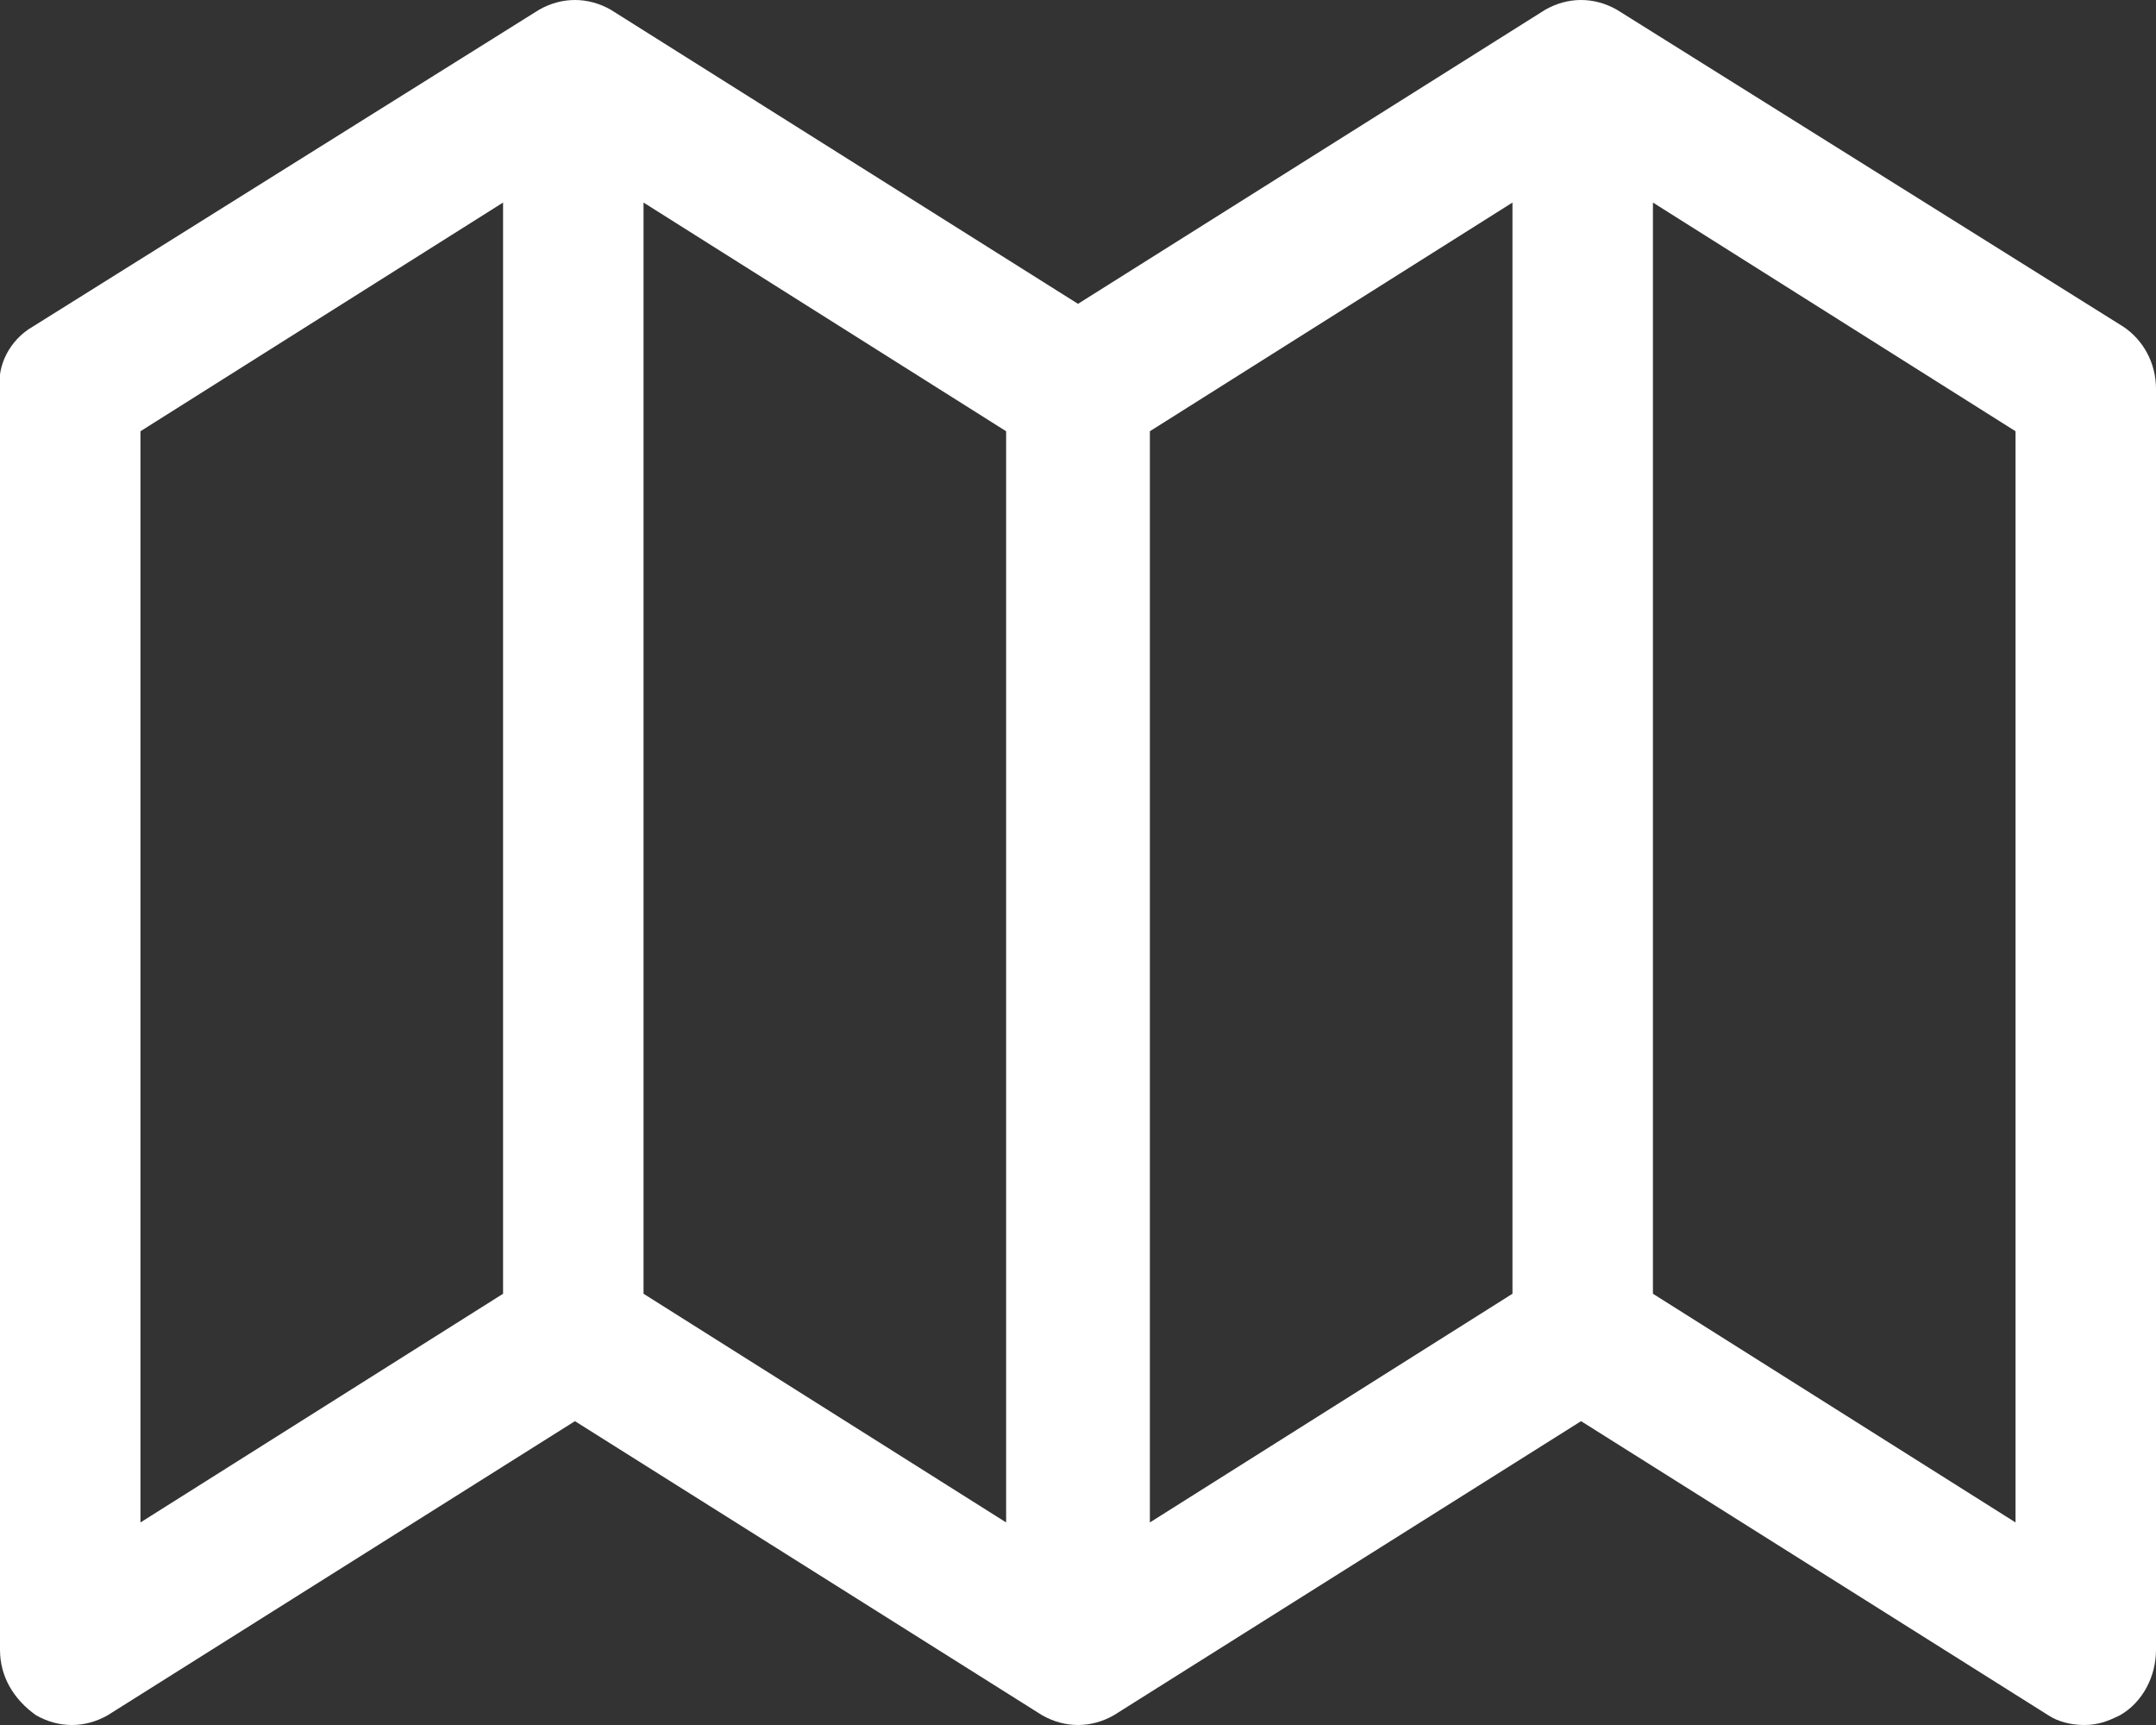
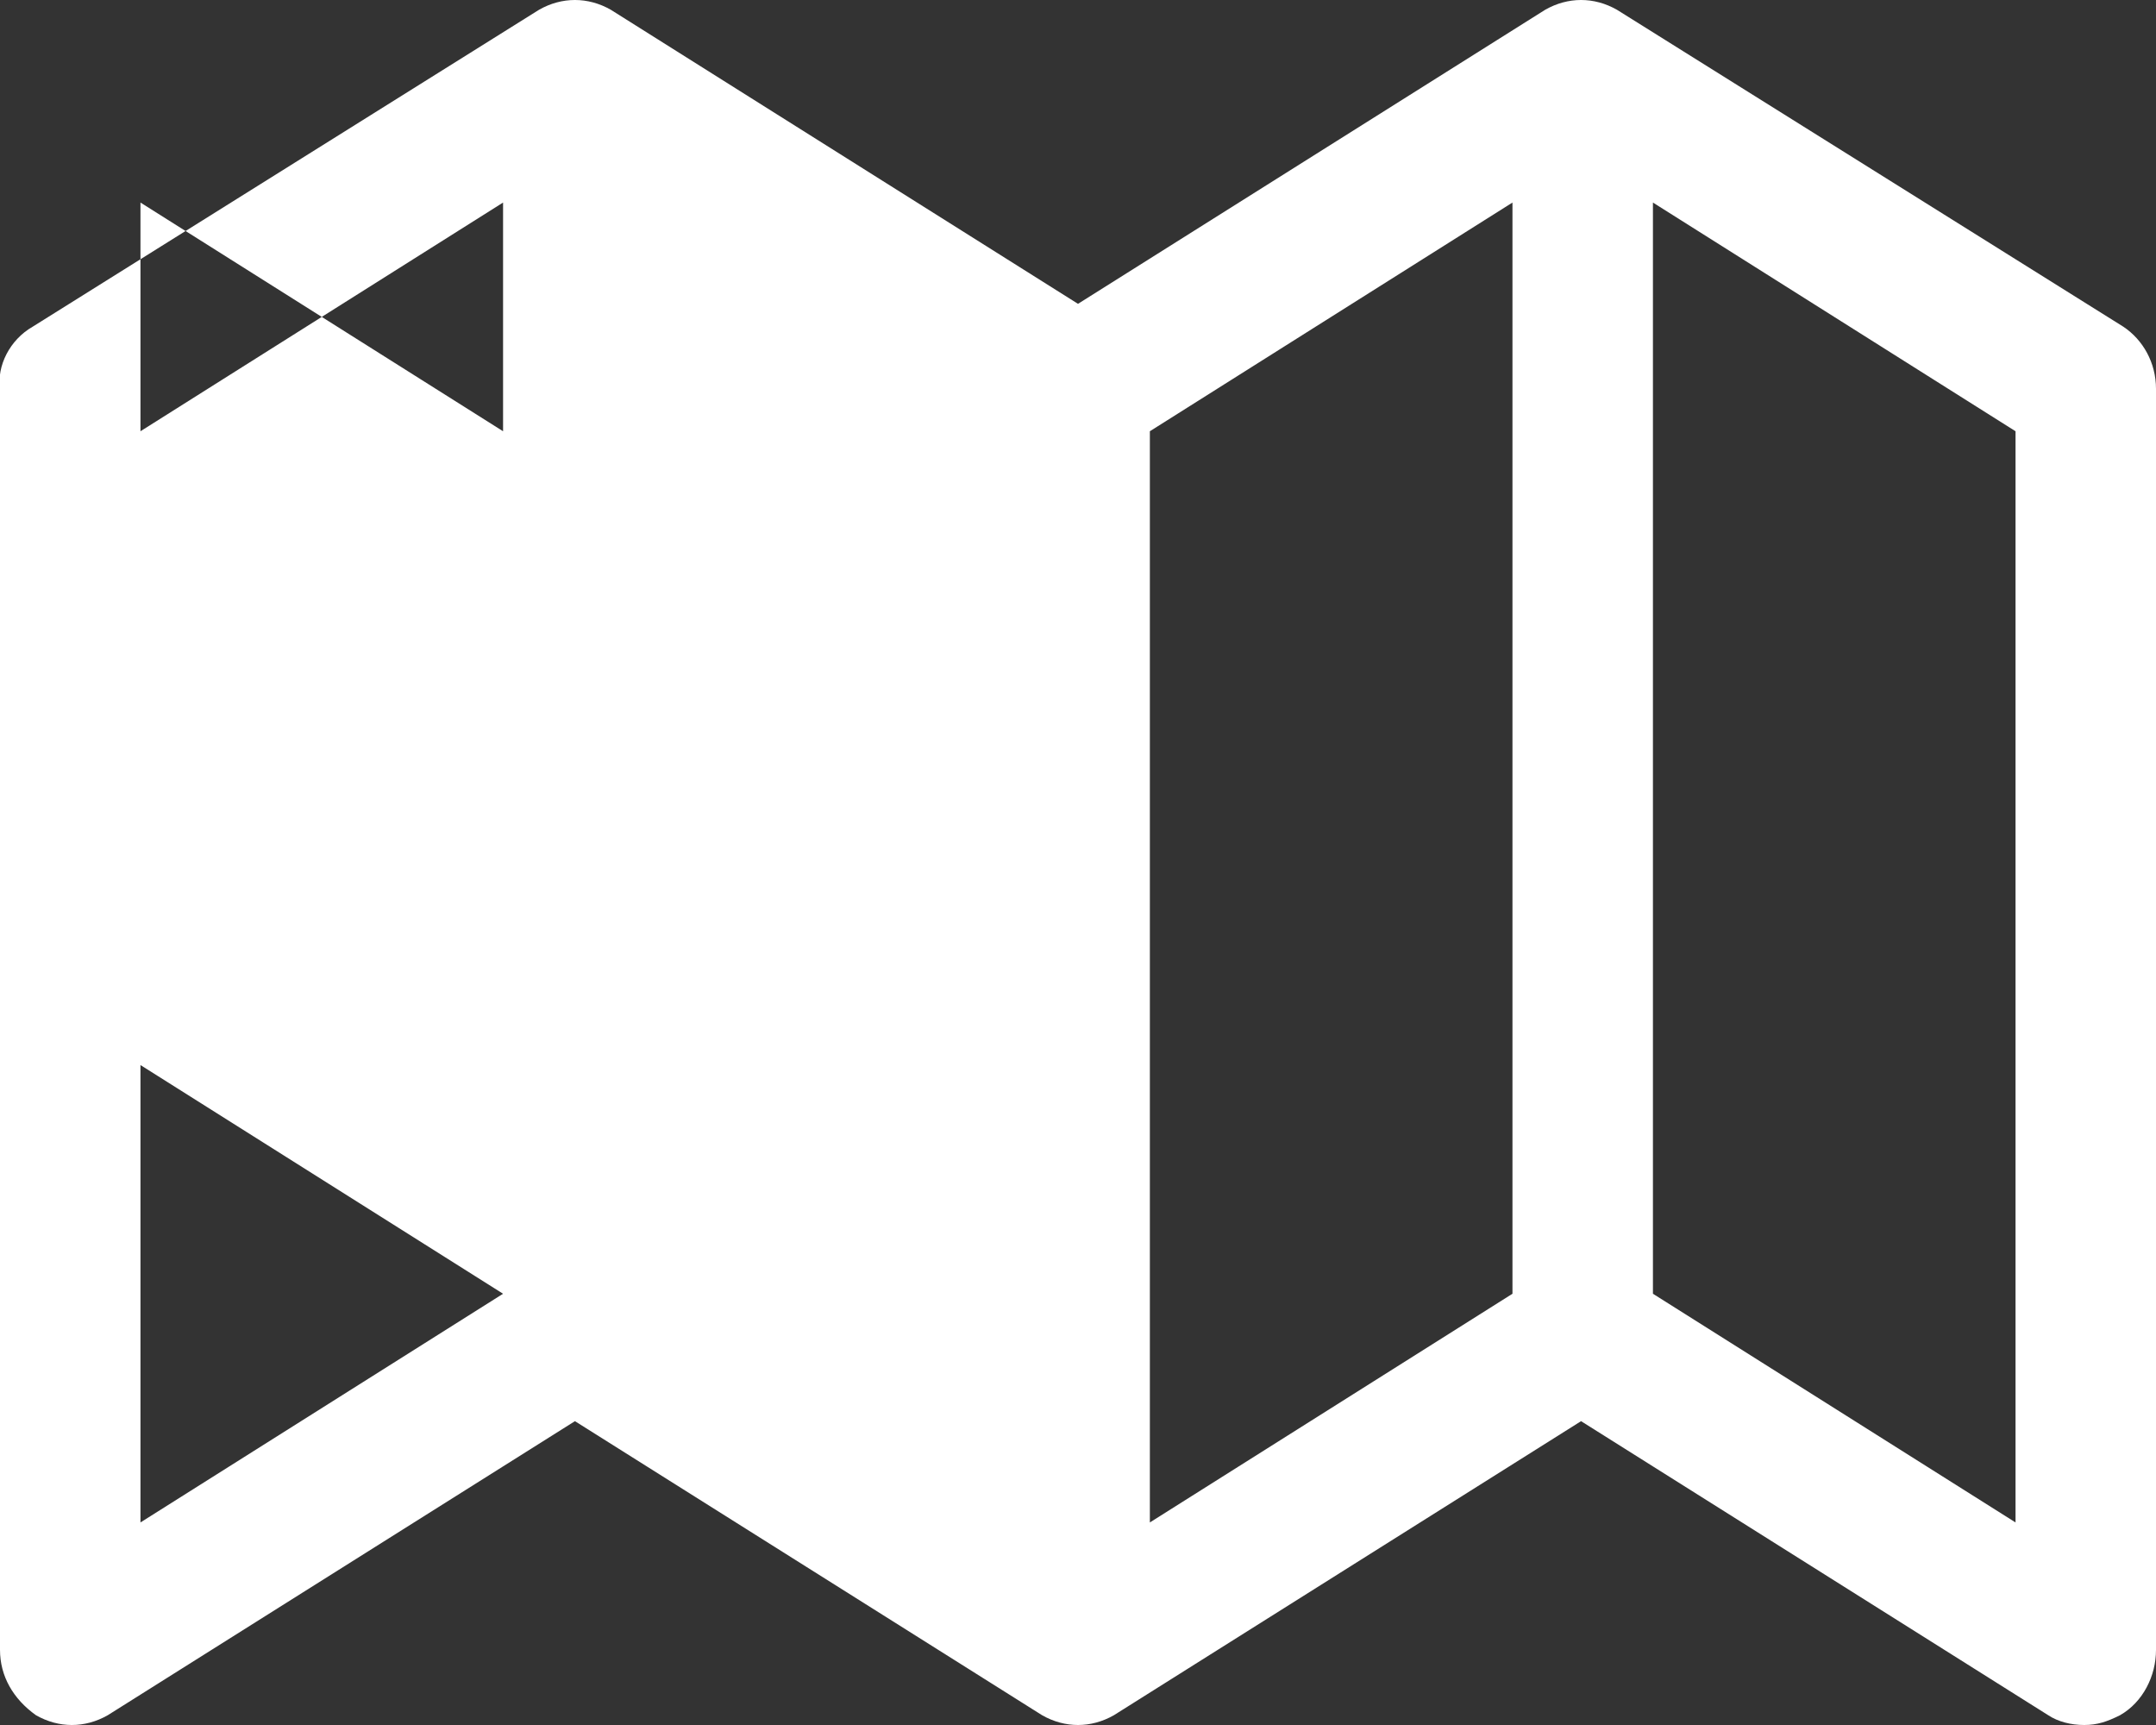
<svg xmlns="http://www.w3.org/2000/svg" version="1.1" id="Layer_1" x="0px" y="0px" viewBox="0 0 66 52.8" style="enable-background:new 0 0 66 52.8;" xml:space="preserve">
  <rect x="0" y="0" width="66" height="52.8" fill="#333333" stroke="none" />
  <style type="text/css">
	.st0{fill:#FFFFFF;}
</style>
-   <path id="Path_93" class="st0" d="M65,10L49.5,0.3c-0.7-0.4-1.5-0.4-2.2,0L33,9.3l-14.3-9c-0.7-0.4-1.5-0.4-2.2,0L1,10  c-0.7,0.4-1.1,1.2-1,1.9v38.6c0,0.8,0.4,1.5,1.1,2c0.7,0.4,1.5,0.4,2.2,0l14.3-9l14.3,9c0.7,0.4,1.5,0.4,2.2,0l14.3-9l14.3,9  c0.3,0.2,0.7,0.3,1.1,0.3c0.4,0,0.7-0.1,1.1-0.3c0.7-0.4,1.1-1.2,1.1-2V11.9C66,11.1,65.6,10.4,65,10z M15.4,39.6l-11.1,7V13.2  l11.1-7V39.6z M30.8,46.6l-11.1-7V6.2l11.1,7V46.6z M46.3,39.6l-11.1,7V13.2l11.1-7V39.6z M61.7,46.6l-11.1-7V6.2l11.1,7V46.6z" />
+   <path id="Path_93" class="st0" d="M65,10L49.5,0.3c-0.7-0.4-1.5-0.4-2.2,0L33,9.3l-14.3-9c-0.7-0.4-1.5-0.4-2.2,0L1,10  c-0.7,0.4-1.1,1.2-1,1.9v38.6c0,0.8,0.4,1.5,1.1,2c0.7,0.4,1.5,0.4,2.2,0l14.3-9l14.3,9c0.7,0.4,1.5,0.4,2.2,0l14.3-9l14.3,9  c0.3,0.2,0.7,0.3,1.1,0.3c0.4,0,0.7-0.1,1.1-0.3c0.7-0.4,1.1-1.2,1.1-2V11.9C66,11.1,65.6,10.4,65,10z M15.4,39.6l-11.1,7V13.2  l11.1-7V39.6z l-11.1-7V6.2l11.1,7V46.6z M46.3,39.6l-11.1,7V13.2l11.1-7V39.6z M61.7,46.6l-11.1-7V6.2l11.1,7V46.6z" />
</svg>